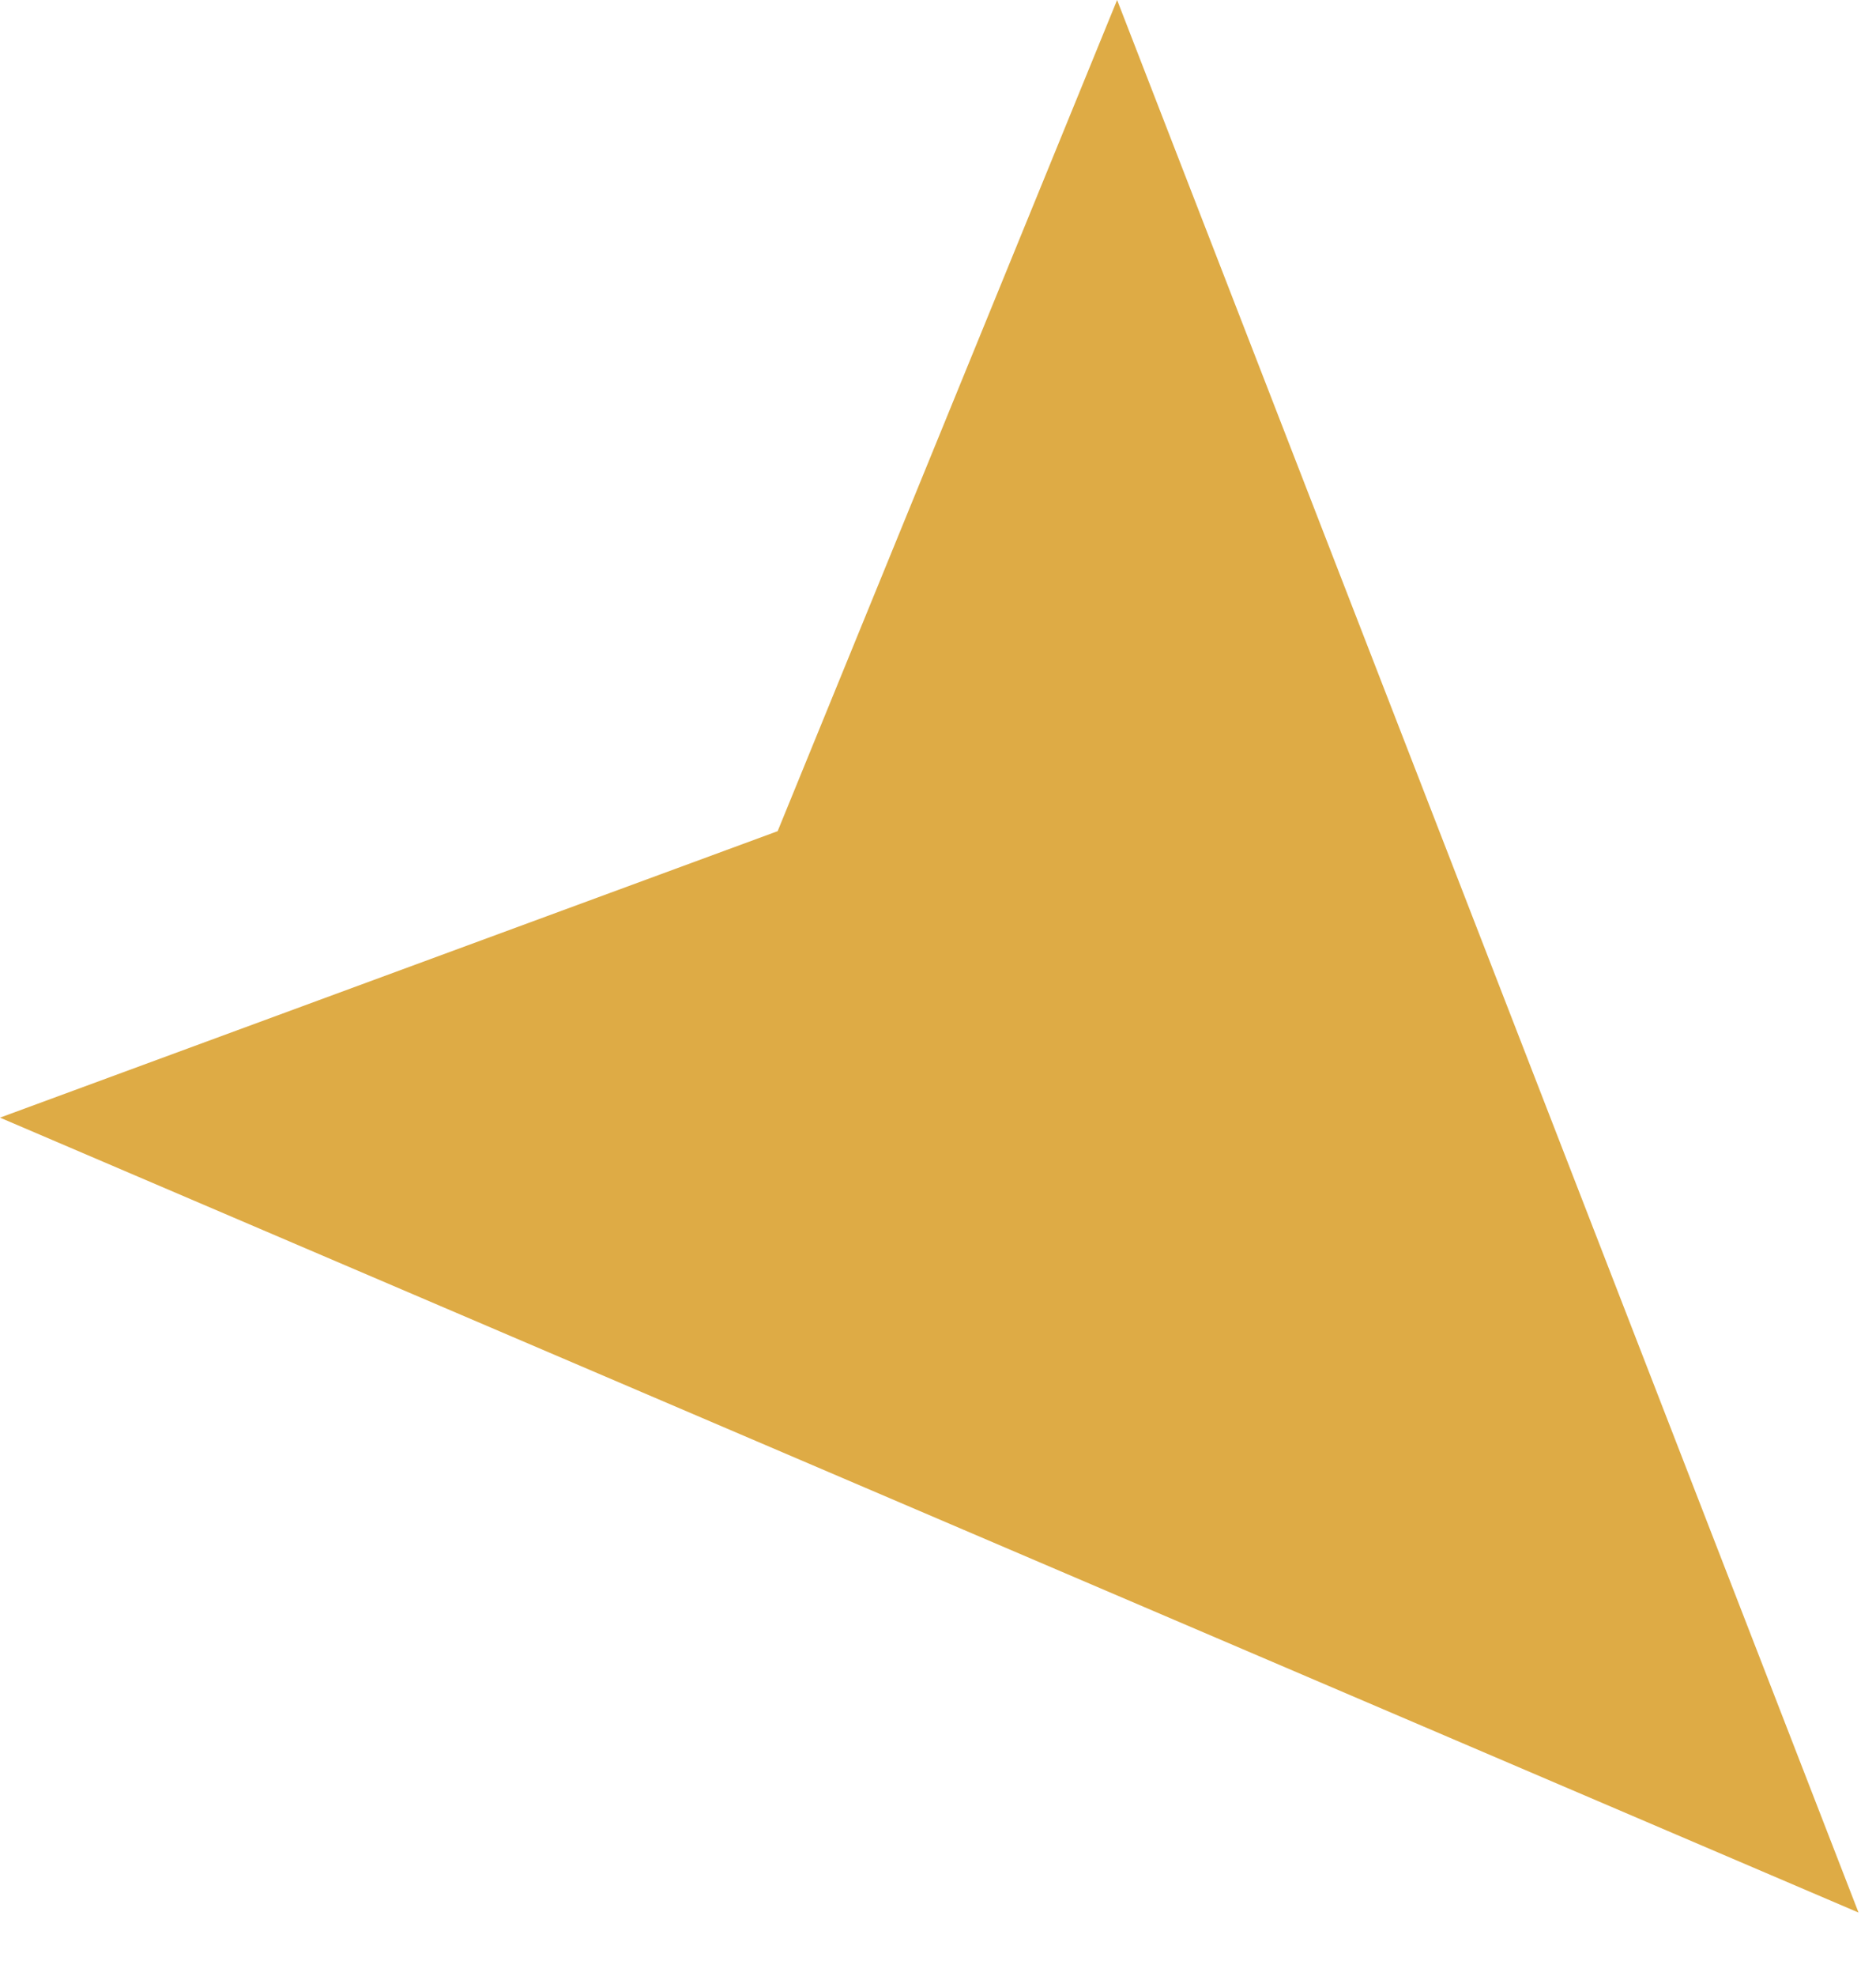
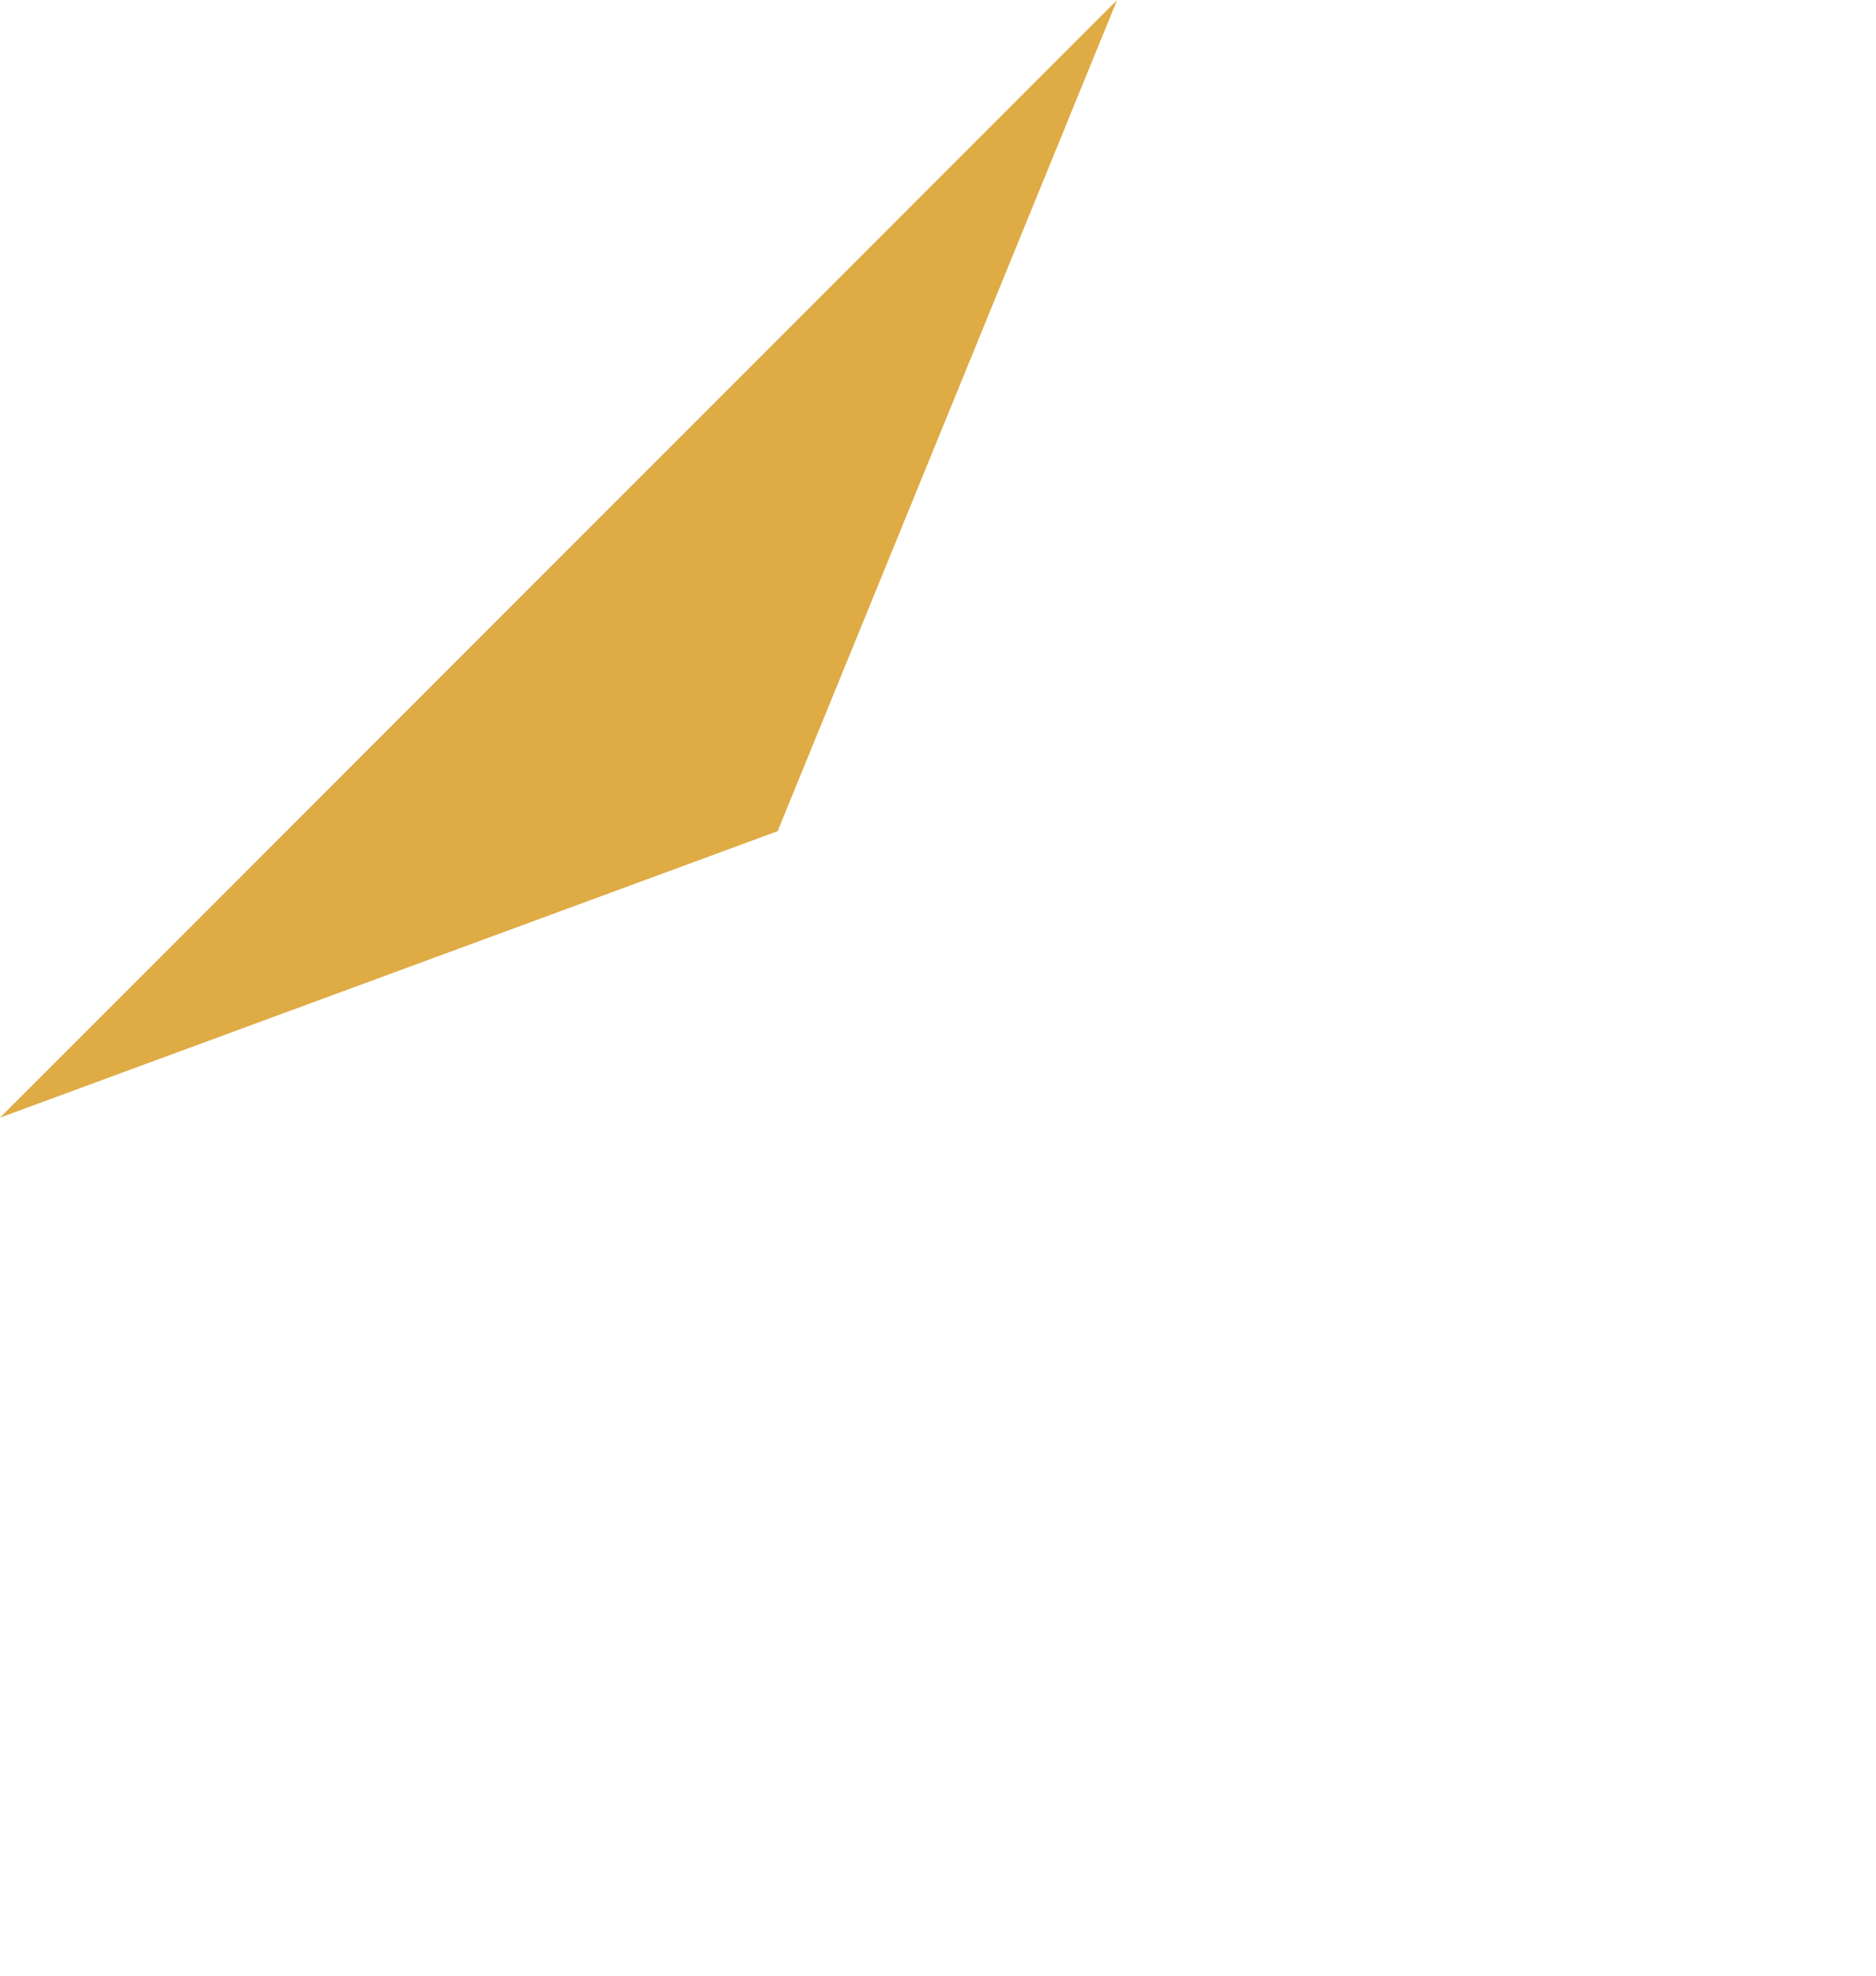
<svg xmlns="http://www.w3.org/2000/svg" width="19" height="20" viewBox="0 0 19 20" fill="none">
-   <path d="M11.314 2.99811e-05L18.823 19.361L0 11.314L7.876 8.414L11.314 2.99811e-05Z" fill="#DEAB45" />
+   <path d="M11.314 2.99811e-05L0 11.314L7.876 8.414L11.314 2.99811e-05Z" fill="#DEAB45" />
</svg>